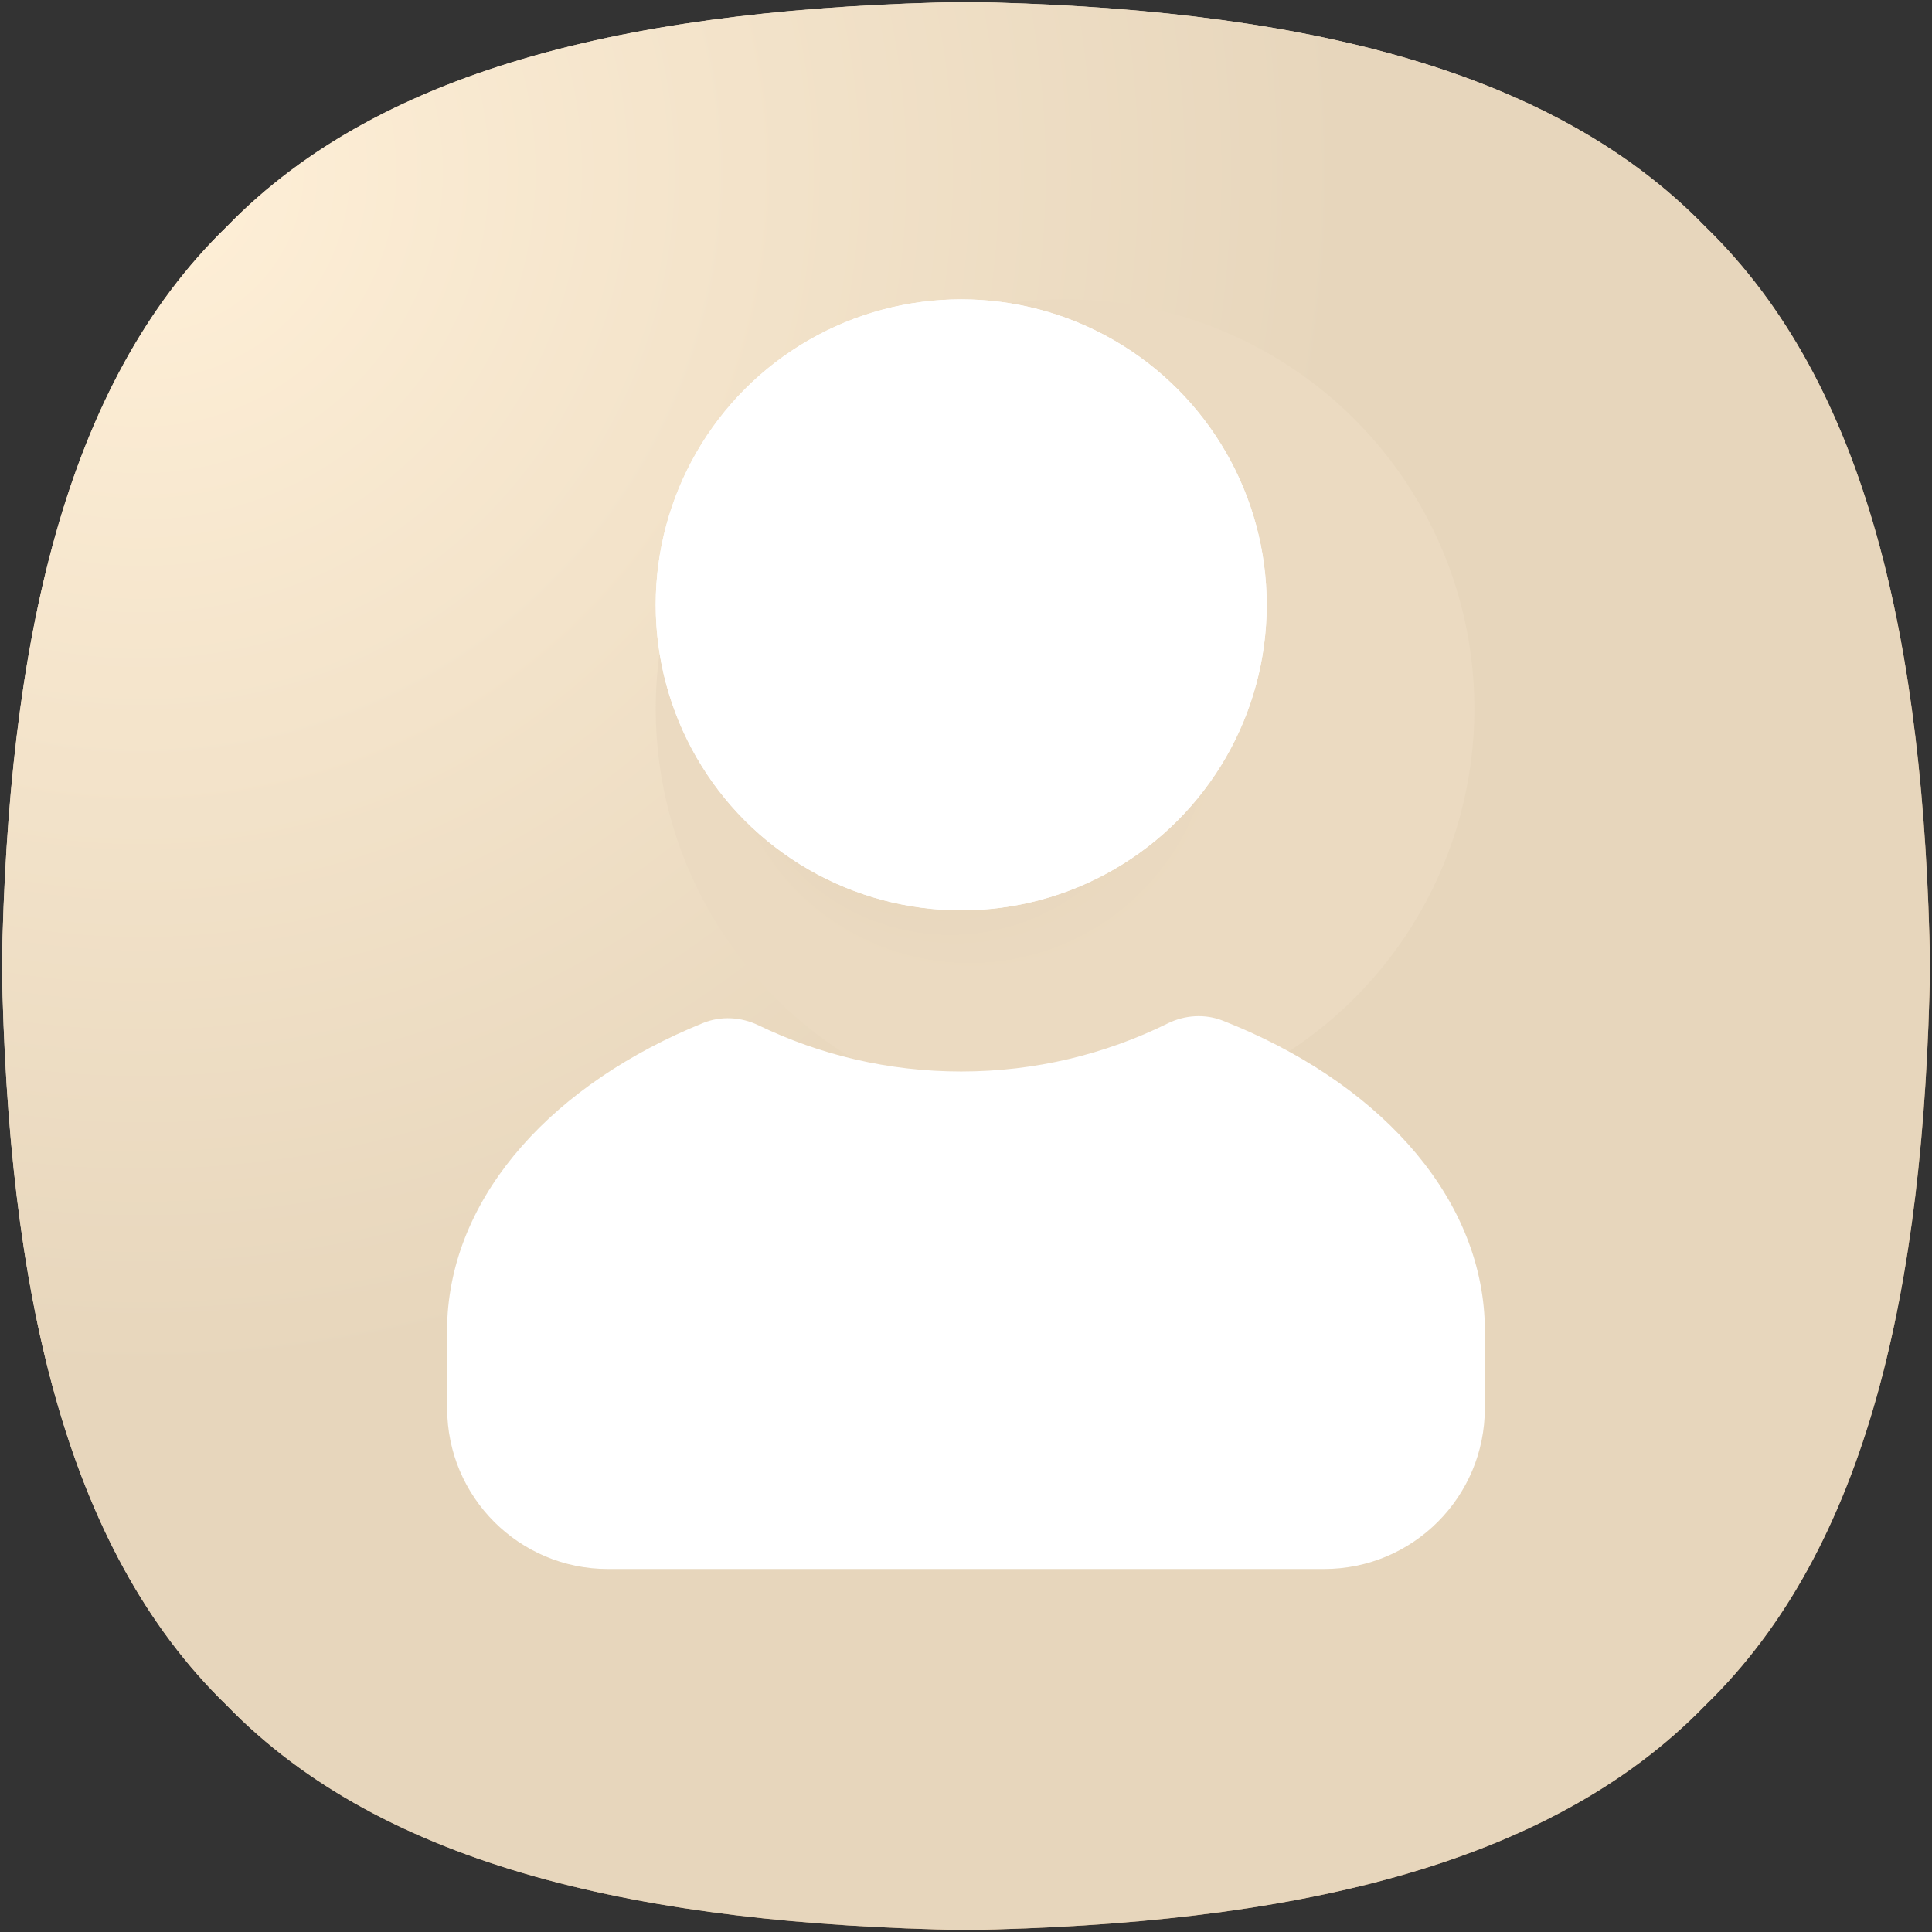
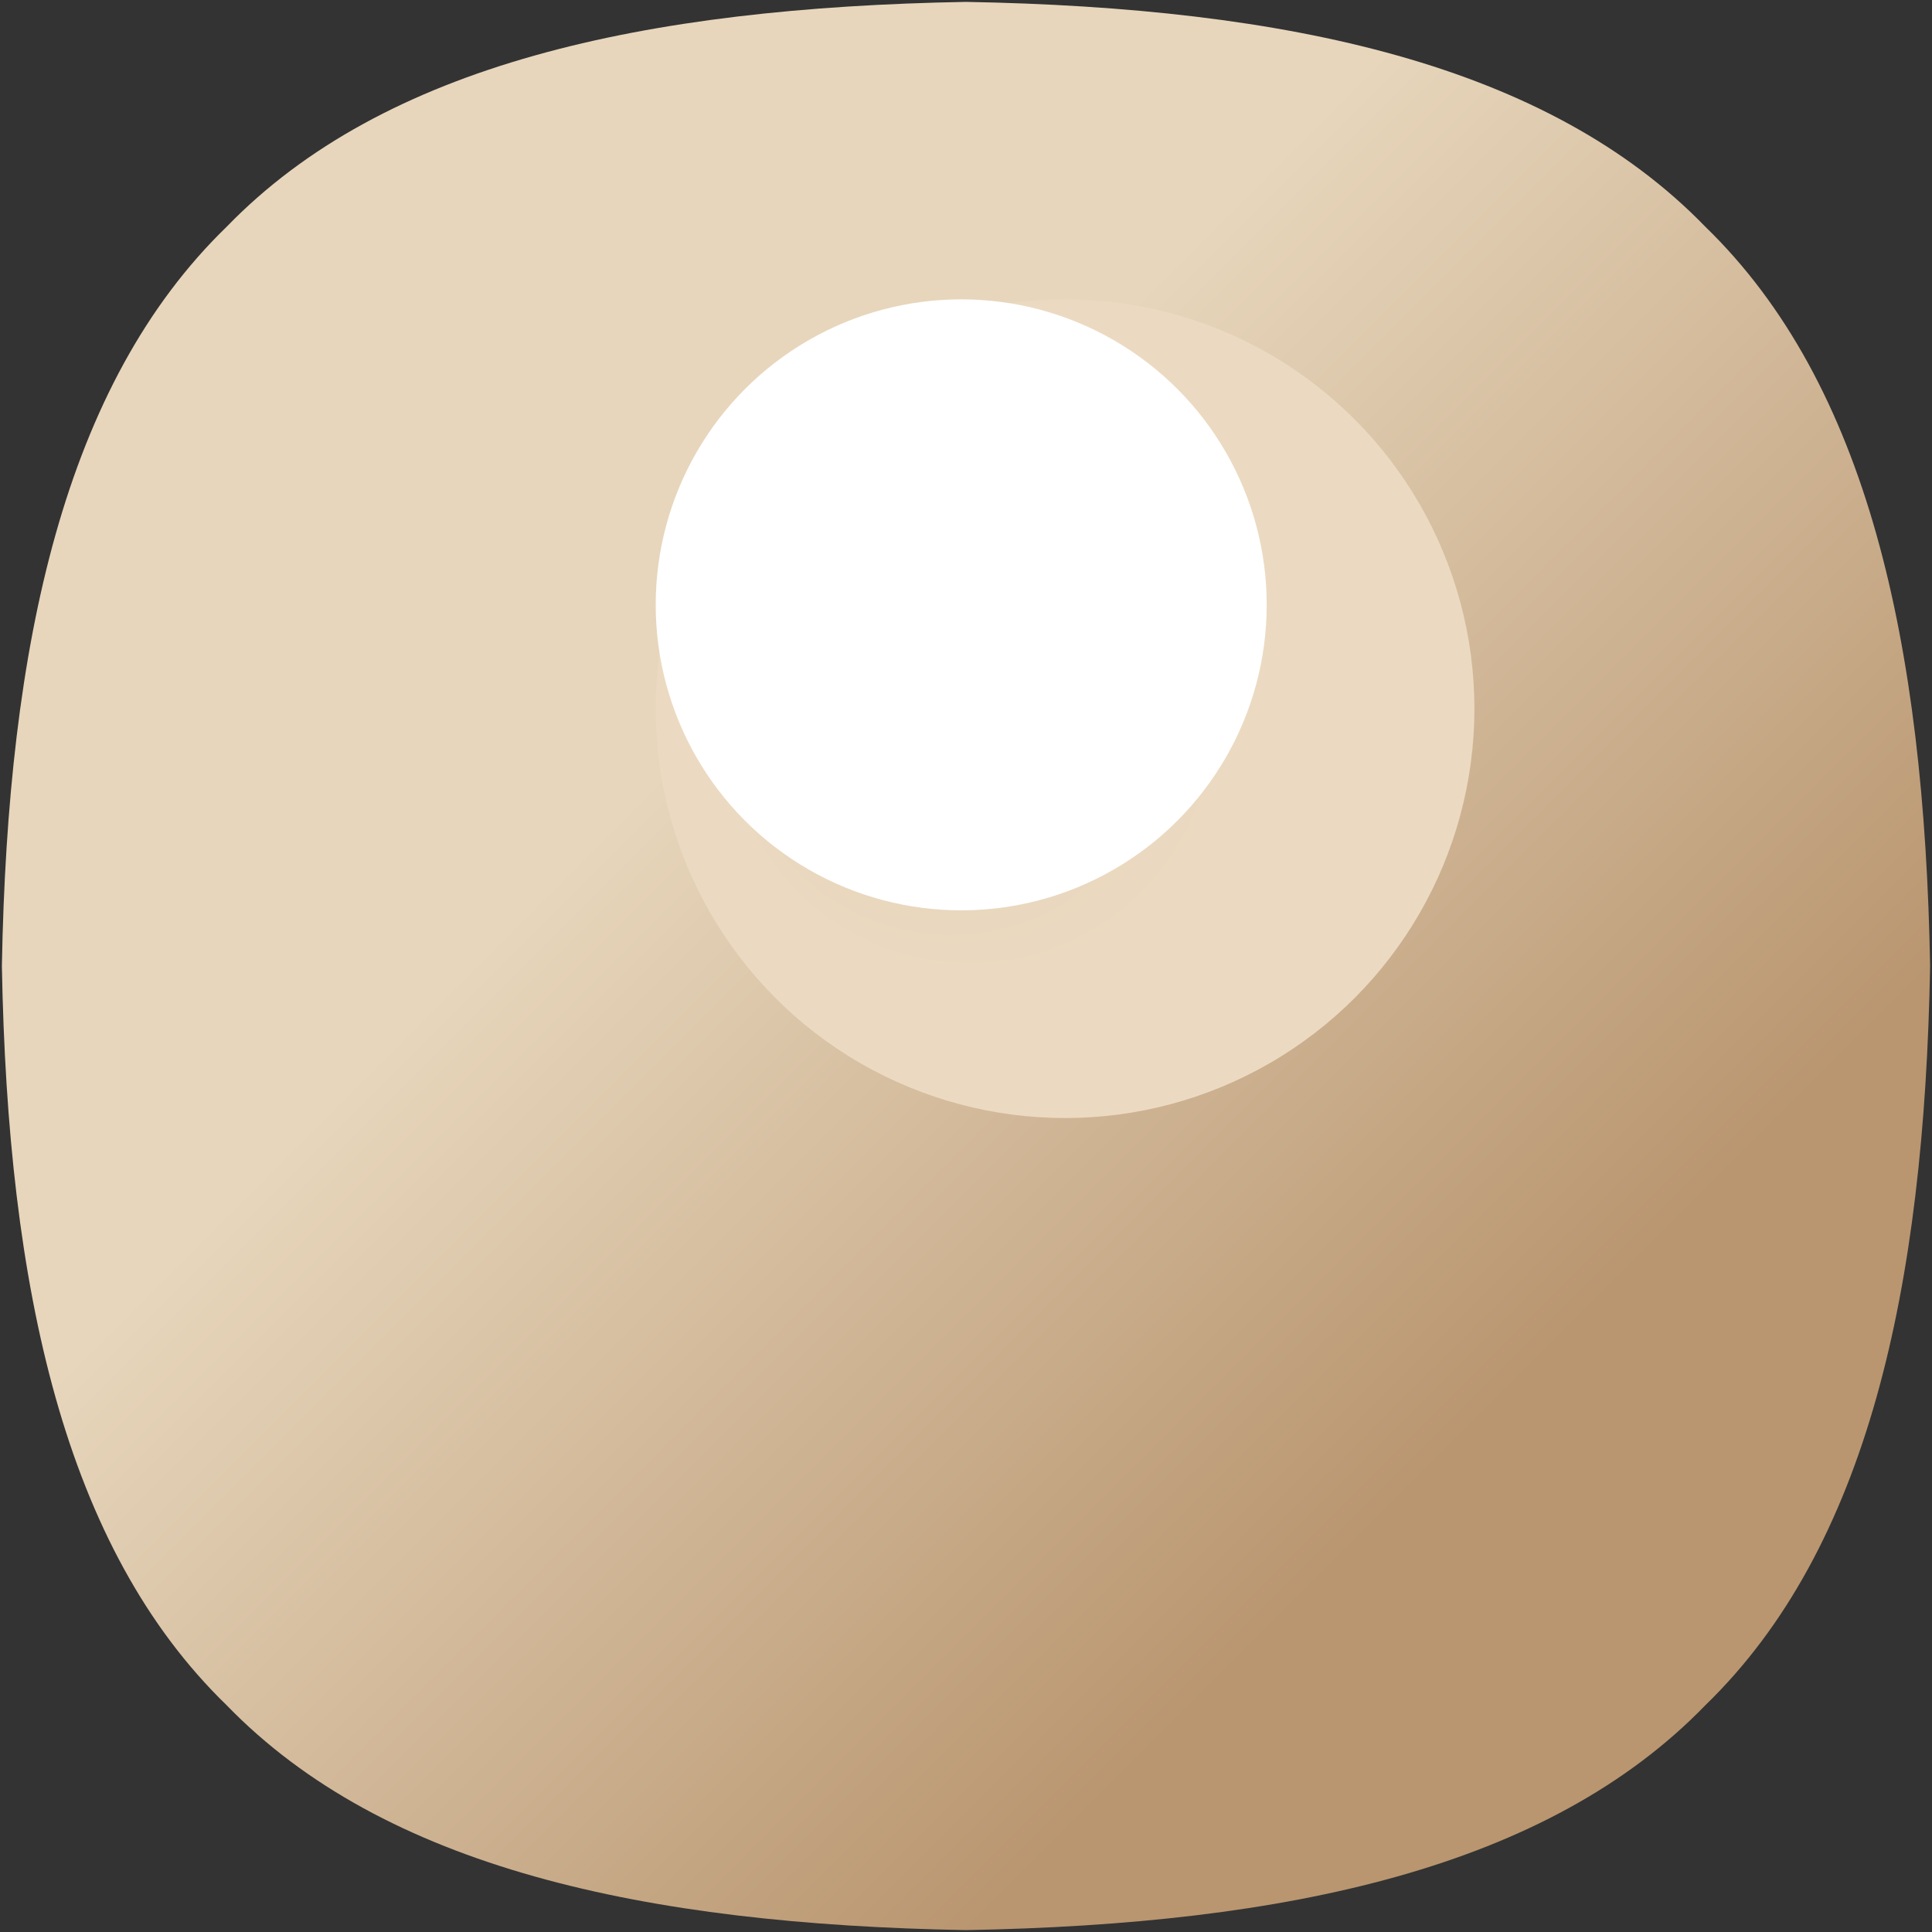
<svg xmlns="http://www.w3.org/2000/svg" width="512" height="512" x="0" y="0" viewBox="0 0 512 512" style="enable-background:new 0 0 512 512" xml:space="preserve" class="">
  <rect x="0" y="0" width="512" height="512" fill="#333333" stroke="none" />
  <g>
    <linearGradient id="a" x1="58.426" x2="451.75" y1="58.426" y2="451.75" gradientUnits="userSpaceOnUse">
      <stop stop-opacity="1" stop-color="#e7d6bc" offset="0" />
      <stop stop-opacity="1" stop-color="#e7d6bc" offset="0.334" />
      <stop stop-opacity="1" stop-color="#b99670" offset="0.83" />
      <stop stop-opacity="1" stop-color="#b99670" offset="1" />
    </linearGradient>
    <radialGradient id="b" cx="37.461" cy="45.499" r="319.547" gradientUnits="userSpaceOnUse">
      <stop stop-opacity="1" stop-color="#fff0d8" offset="0" />
      <stop stop-opacity="1" stop-color="#e7d6bc" offset="1" />
    </radialGradient>
    <radialGradient id="c" cx="279.909" cy="193.246" r="95.418" fx="209.659" fy="186.16" gradientUnits="userSpaceOnUse">
      <stop stop-opacity="1" stop-color="#e7d6bc" offset="0" />
      <stop stop-opacity="1" stop-color="#e7d6bc" offset="0.172" />
      <stop stop-opacity="1" stop-color="#e7d6bc" offset="0.419" />
      <stop stop-opacity="1" stop-color="#ebdac1" offset="0.71" />
    </radialGradient>
    <radialGradient id="d" cx="266.745" cy="171.451" r="58.472" gradientUnits="userSpaceOnUse">
      <stop stop-opacity="1" stop-color="#ffffff" offset="0.004" />
      <stop stop-opacity="1" stop-color="#ffffff" offset="0.135" />
      <stop stop-opacity="1" stop-color="#ffffff" offset="0.403" />
      <stop stop-opacity="1" stop-color="#ffffff" offset="0.775" />
      <stop stop-opacity="1" stop-color="#ffffff" offset="1" />
    </radialGradient>
    <radialGradient id="e" cx="-832.775" cy="-66.063" r="129.065" fx="-830.193" fy="-177.736" gradientTransform="matrix(1.288 0 0 .813 1363.274 445.394)" gradientUnits="userSpaceOnUse">
      <stop stop-opacity="1" stop-color="#e7d6bc" offset="0" />
      <stop stop-opacity="1" stop-color="#e7d6bc" offset="0.172" />
      <stop stop-opacity="1" stop-color="#e7d6bc" offset="0.428" />
      <stop stop-opacity="1" stop-color="#e7d6bc" offset="0.737" />
      <stop stop-opacity="1" stop-color="#e7d6bc" offset="1" />
    </radialGradient>
    <path fill="url(#a)" d="M511.5 256c-1.54 85.47-16.55 154.21-59.58 195.92-41.71 43.03-110.45 58.04-195.92 59.58-85.47-1.54-154.21-16.55-195.92-59.58C17.05 410.21 2.04 341.47.5 256c1.54-85.47 16.55-154.21 59.58-195.92C101.79 17.05 170.53 2.04 256 .5c85.47 1.54 154.21 16.55 195.92 59.58 43.03 41.71 58.04 110.45 59.58 195.92z" opacity="1" data-original="url(#a)" class="" />
-     <path fill="url(#b)" d="M511.5 256c-1.54 85.47-16.55 154.21-59.58 195.92-41.71 43.03-110.45 58.04-195.92 59.58-85.47-1.54-154.21-16.55-195.92-59.58C17.05 410.21 2.04 341.47.5 256c1.54-85.47 16.55-154.21 59.58-195.92C101.79 17.05 170.53 2.04 256 .5c85.47 1.54 154.21 16.55 195.92 59.58 43.03 41.71 58.04 110.45 59.58 195.92z" opacity="1" data-original="url(#b)" class="" />
    <circle cx="282.25" cy="187.81" r="108.48" fill="url(#c)" opacity="1" data-original="url(#c)" class="" />
    <circle cx="254.73" cy="160.29" r="80.96" fill="#ffffff" opacity="1" data-original="#ffffff" class="" />
-     <circle cx="254.73" cy="160.29" r="80.96" fill="url(#d)" opacity="1" data-original="url(#d)" class="" />
-     <circle cx="254.73" cy="160.29" r="47.67" fill="#ffffff" opacity="1" data-original="#ffffff" class="" />
-     <ellipse cx="291.46" cy="393.77" fill="url(#e)" rx="172.96" ry="109.18" opacity="1" data-original="url(#e)" class="" />
-     <path fill="#ffffff" d="M393.5 373.19c0 23.53-19.07 42.61-42.61 42.61H161.11c-23.53 0-42.61-19.07-42.61-42.61l.06-23.8c1.71-33.39 28.47-62.36 67.75-78.28 4.75-1.93 10.09-1.62 14.71.61 16.24 7.84 34.46 12.24 53.7 12.24 19.63 0 38.2-4.58 54.69-12.72 4.59-2.27 9.92-2.62 14.69-.74 40.14 15.79 67.61 45.12 69.33 78.96z" opacity="1" data-original="#ffffff" class="" />
  </g>
</svg>